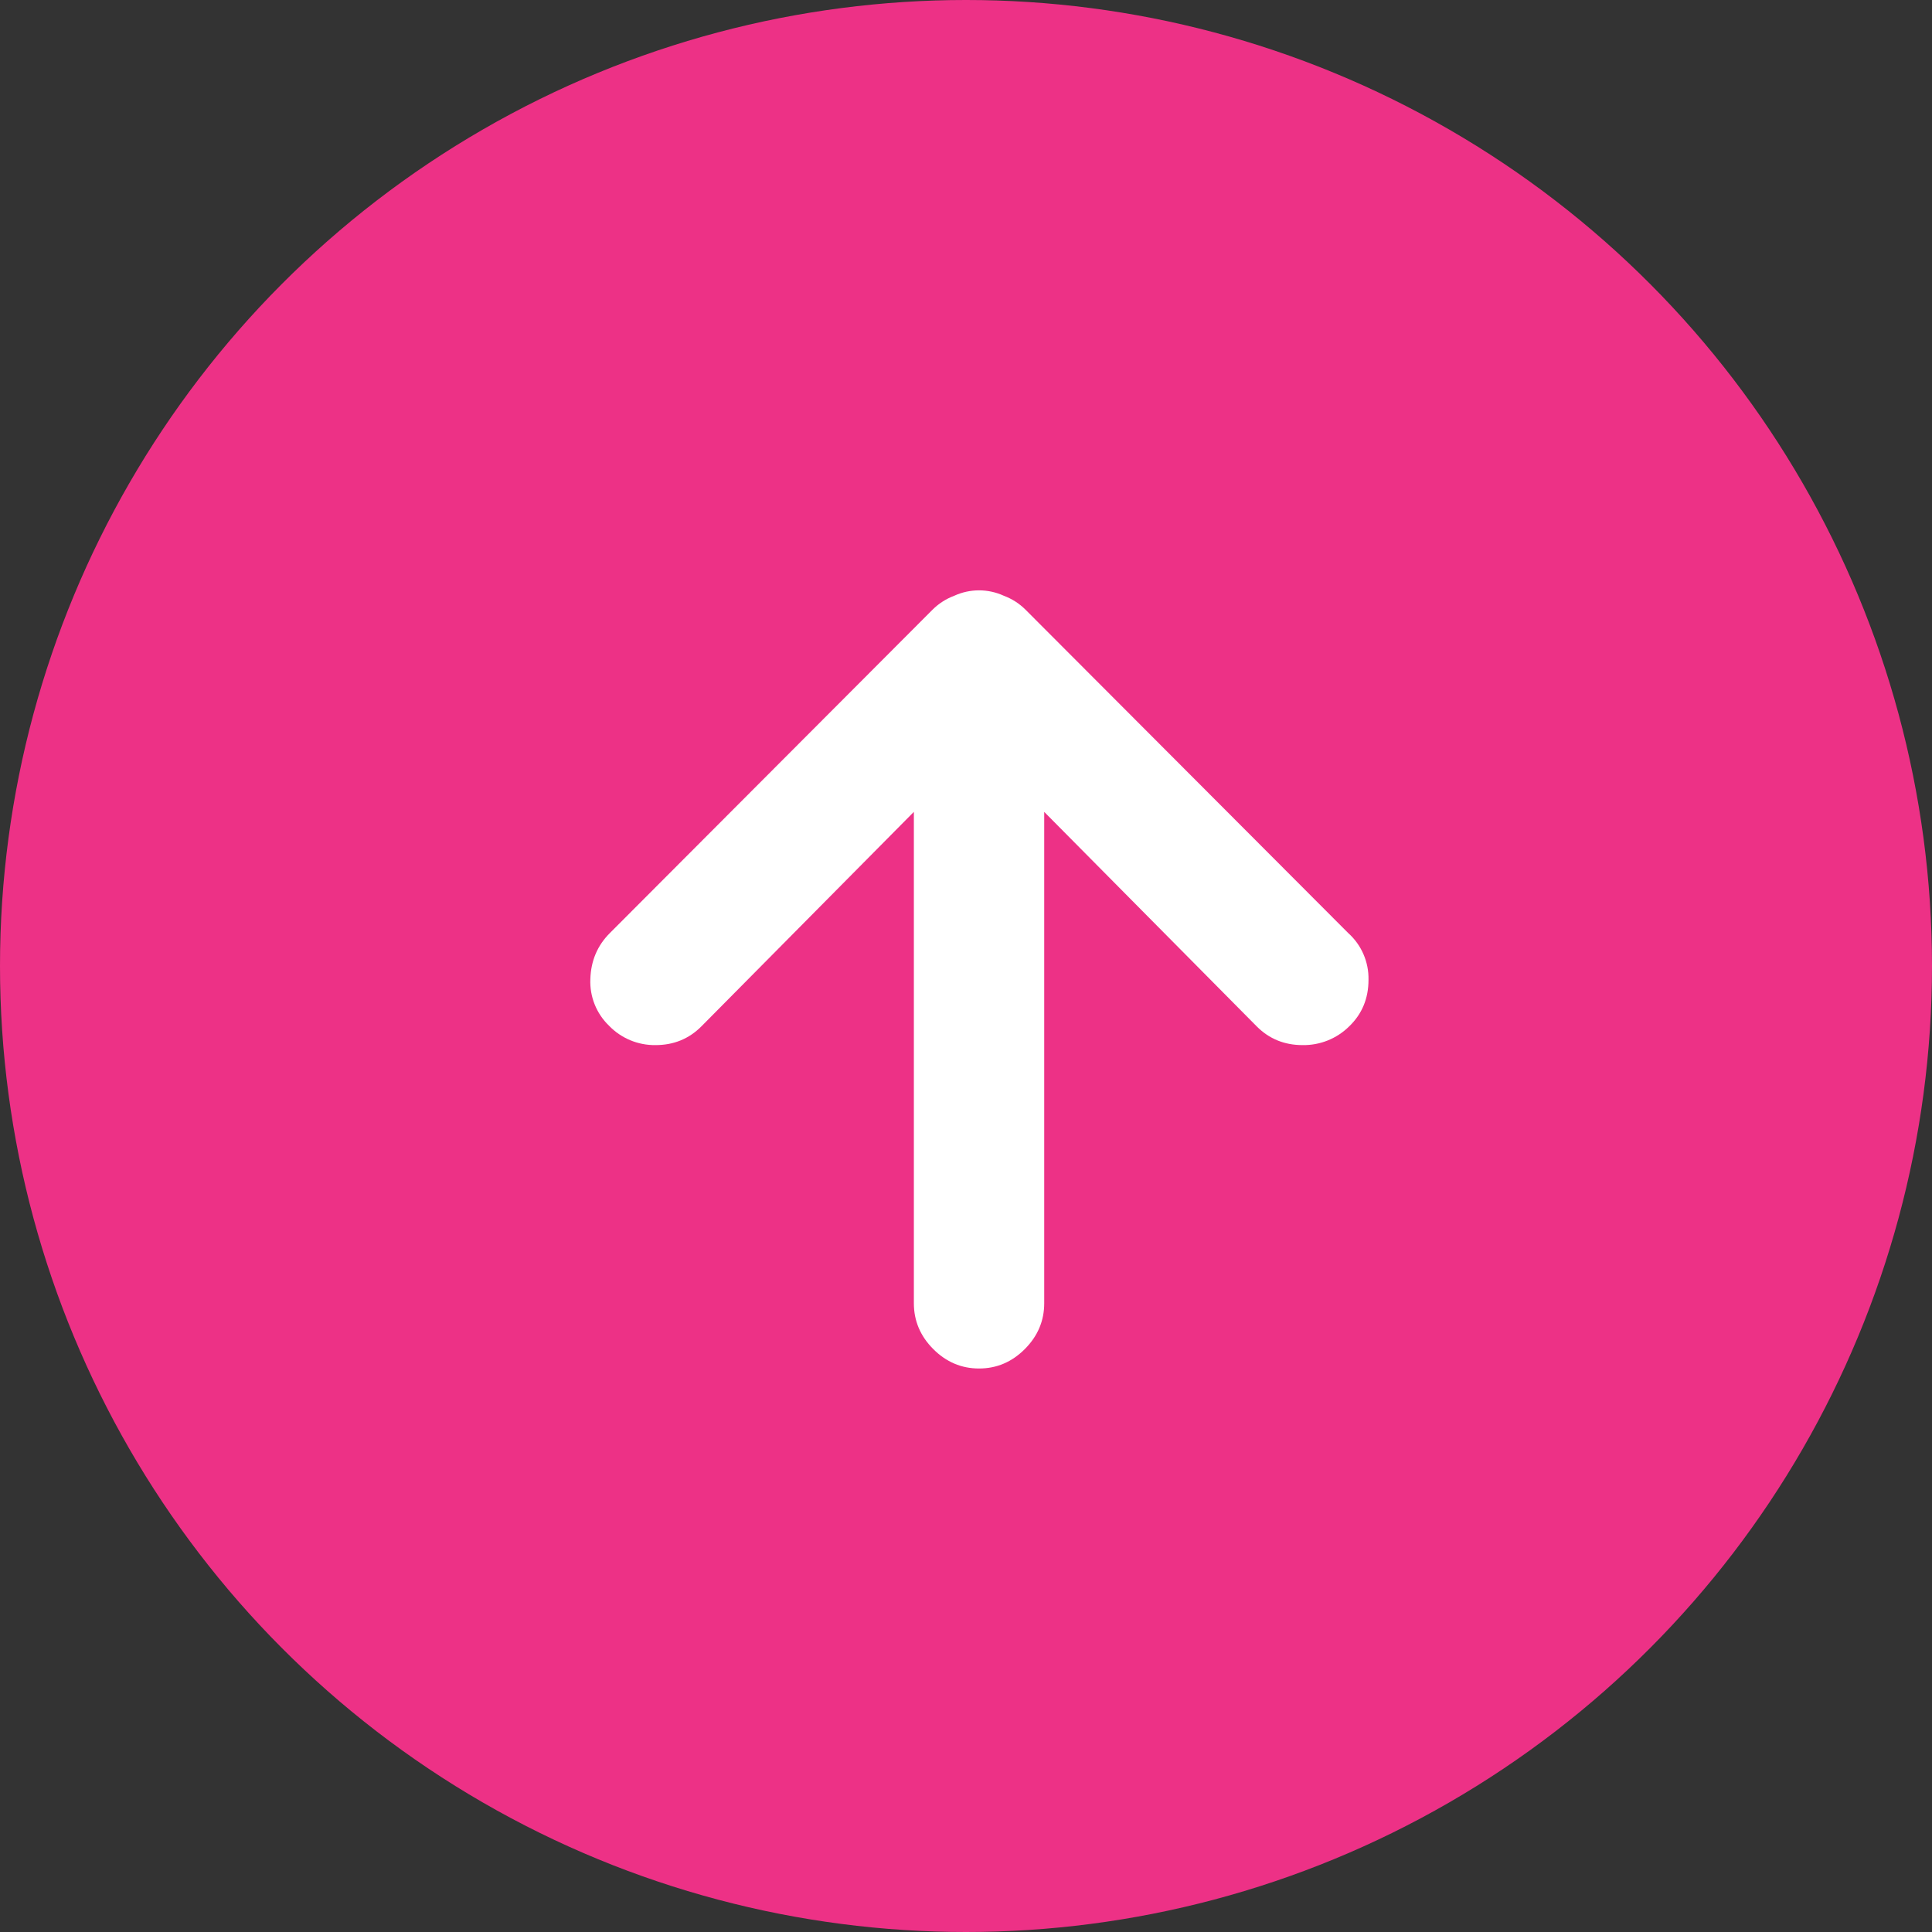
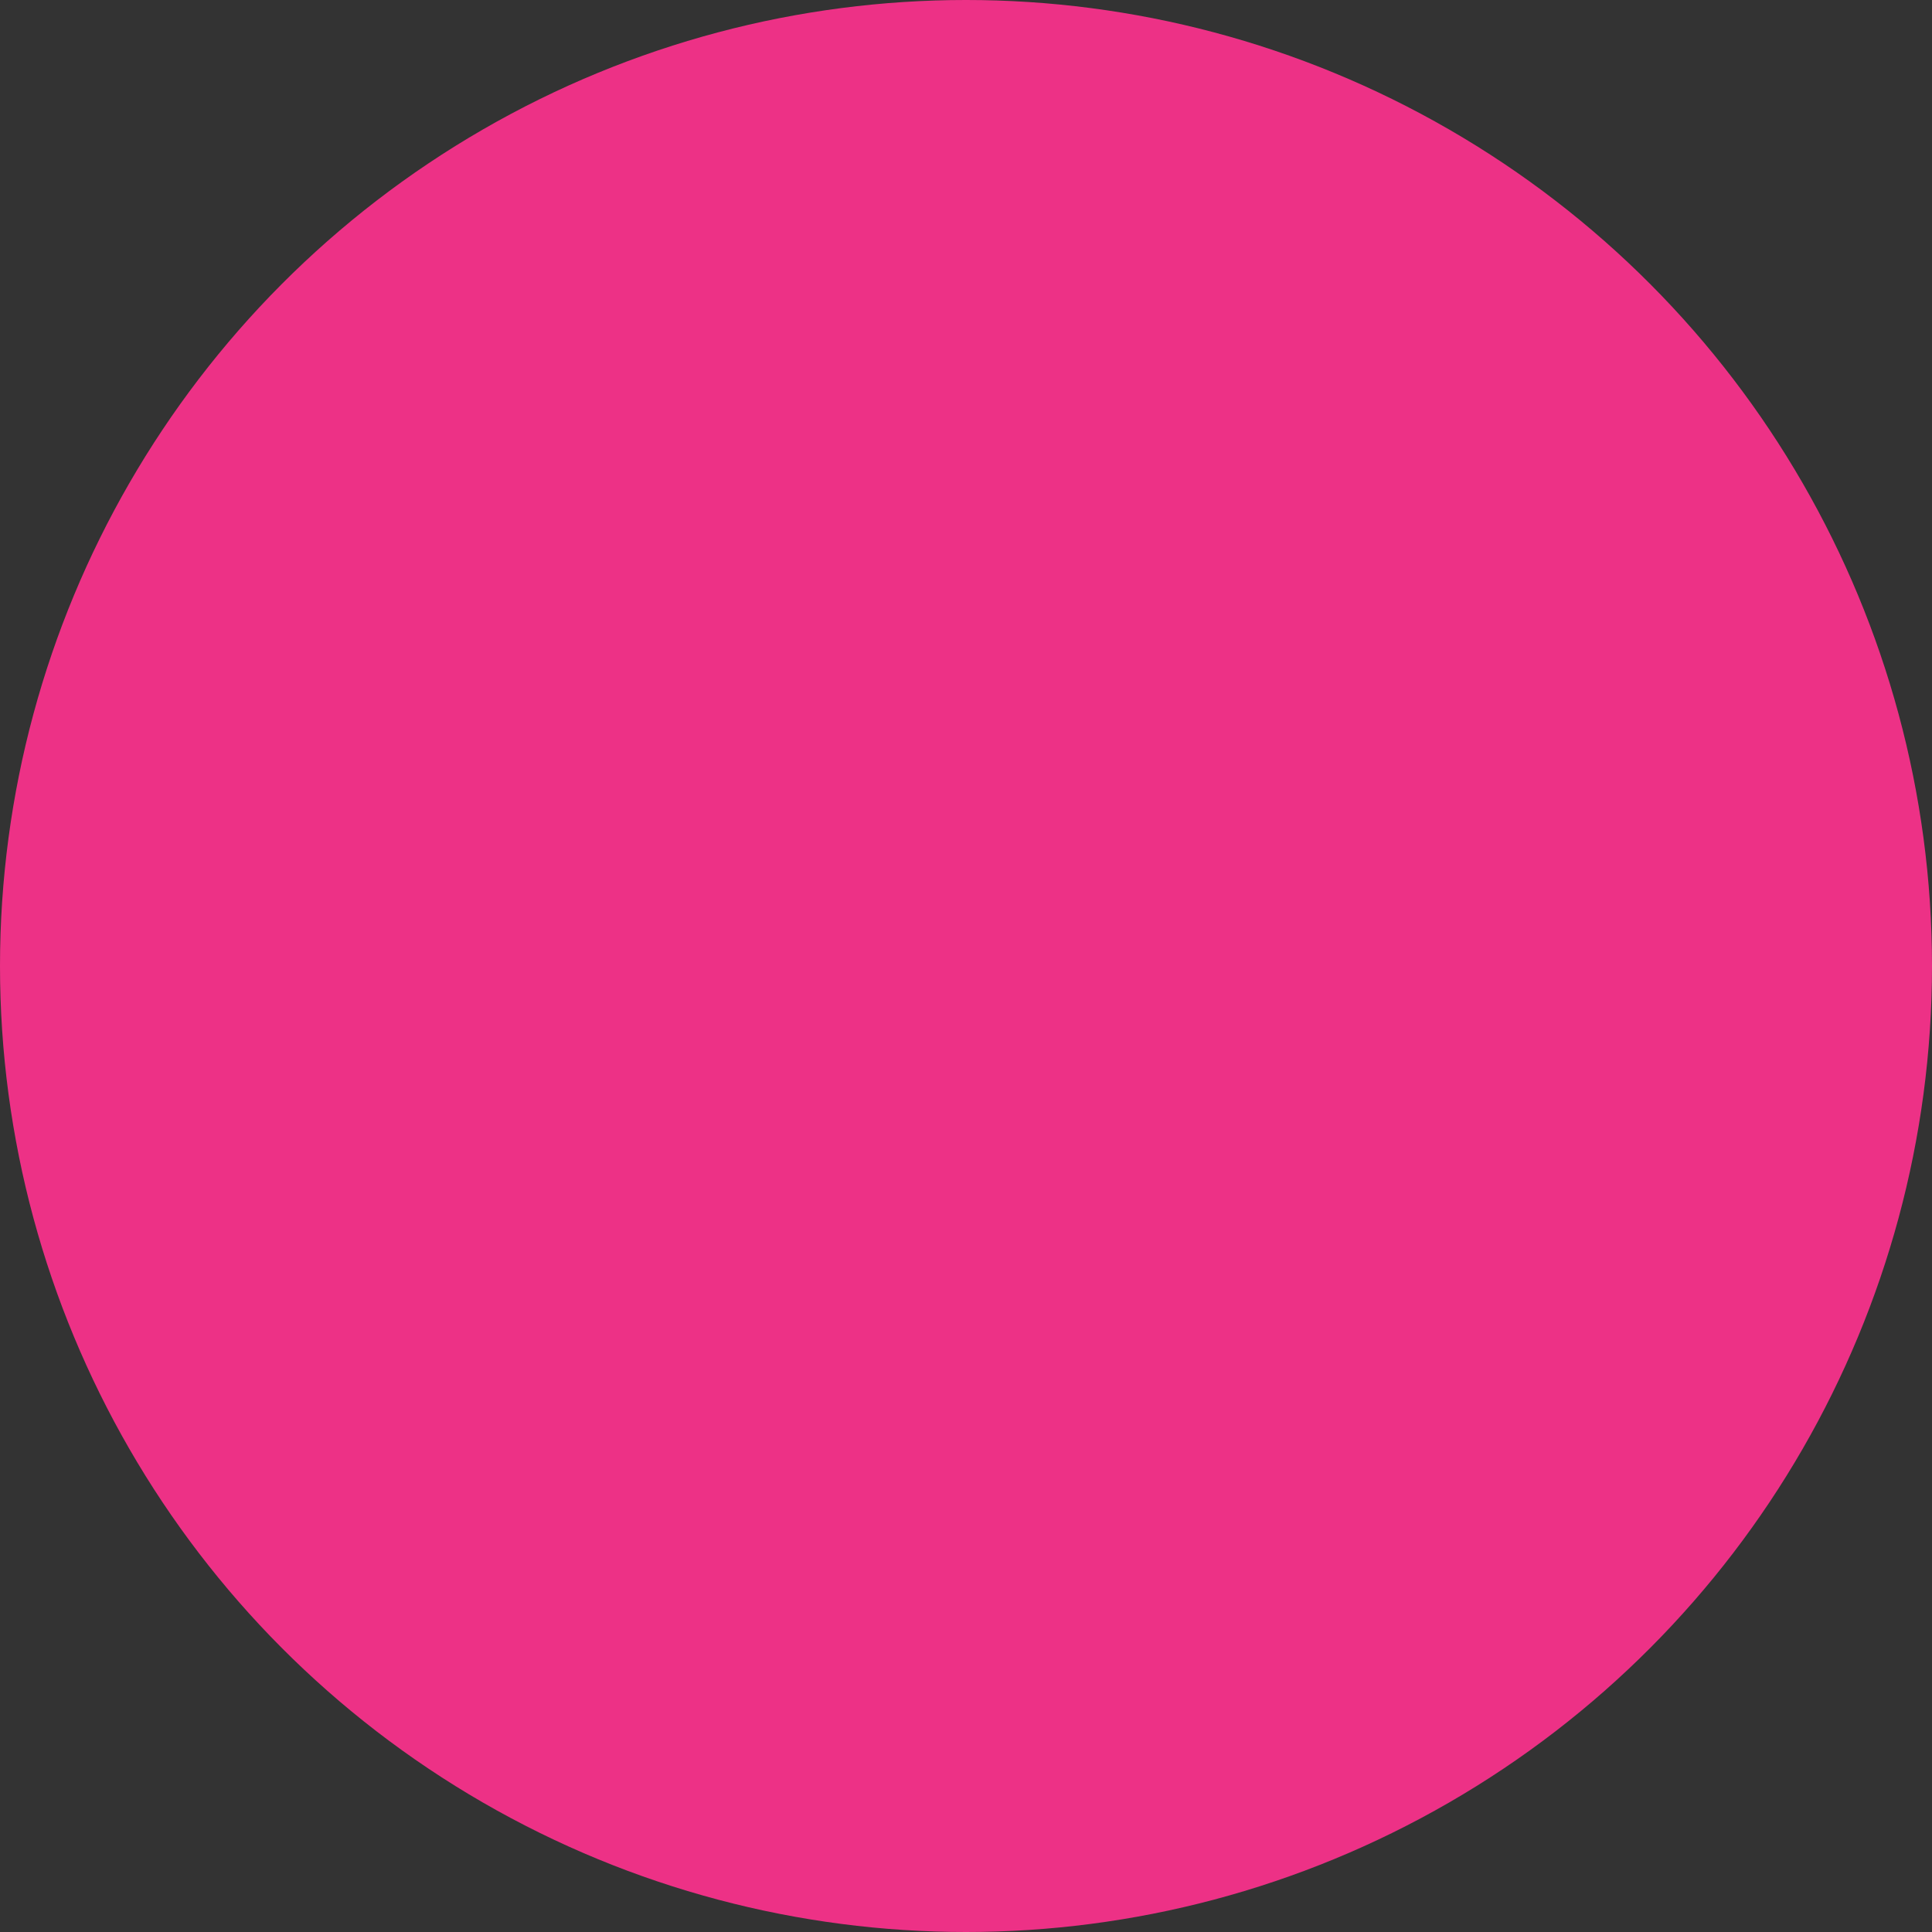
<svg xmlns="http://www.w3.org/2000/svg" width="100%" height="100%" viewBox="0 0 72 72" version="1.1" xml:space="preserve" style="fill-rule:evenodd;clip-rule:evenodd;stroke-linejoin:round;stroke-miterlimit:2;">
  <rect x="0" y="0" width="72" height="72" fill="#333333" stroke="none" />
  <g>
    <circle cx="36" cy="36" r="36" style="fill:rgb(237,49,134);" />
-     <path d="M35.56,22.203C36.147,21.933 36.824,21.933 37.411,22.203C37.72,22.319 37.99,22.493 38.221,22.724L50.248,34.776C50.74,35.218 51.014,35.853 51,36.514C51,37.21 50.76,37.789 50.277,38.253C49.816,38.708 49.19,38.959 48.542,38.948C47.868,38.948 47.299,38.716 46.837,38.253L38.915,30.257L38.915,48.567C38.915,49.223 38.674,49.793 38.192,50.276C37.71,50.759 37.142,51 36.486,51C35.831,51 35.262,50.759 34.78,50.276C34.298,49.793 34.057,49.223 34.057,48.566L34.057,30.256L26.136,38.253C25.673,38.716 25.104,38.948 24.43,38.948C23.777,38.957 23.148,38.695 22.695,38.224C22.225,37.771 21.972,37.138 22.001,36.486C22.021,35.81 22.261,35.24 22.724,34.776L34.75,22.724C34.982,22.493 35.252,22.319 35.56,22.203Z" style="fill:white;fill-rule:nonzero;" />
  </g>
</svg>